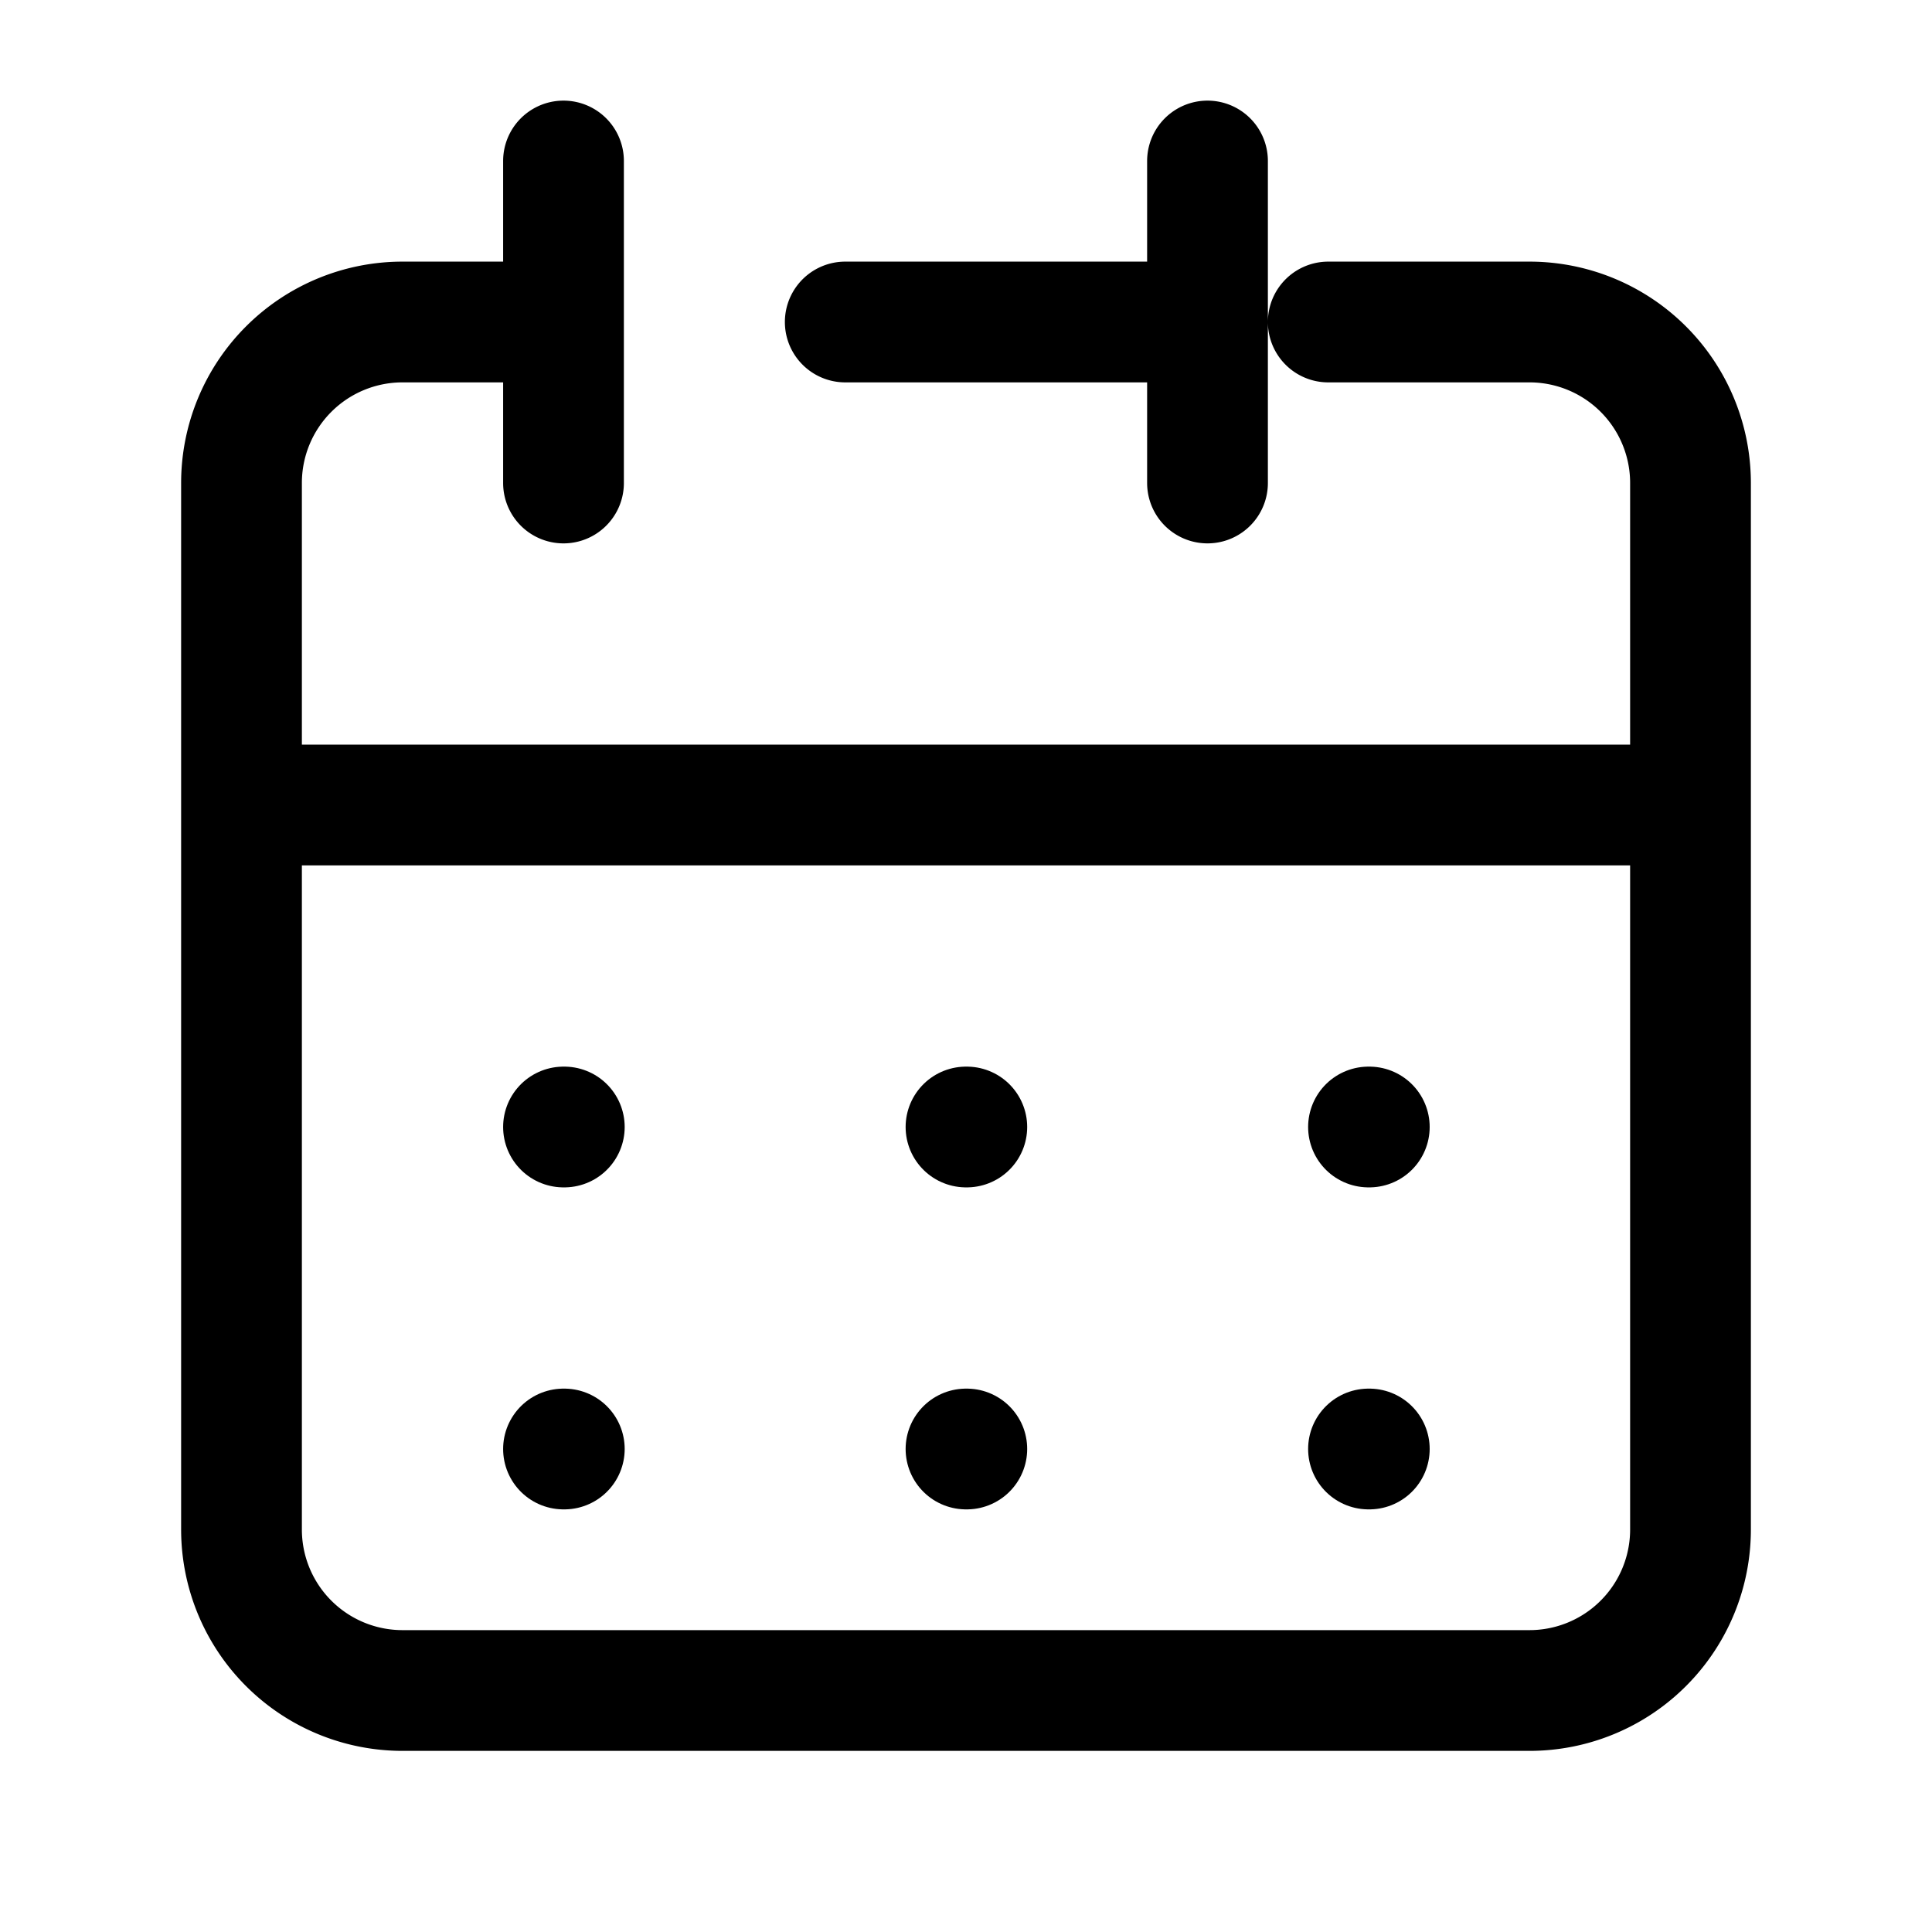
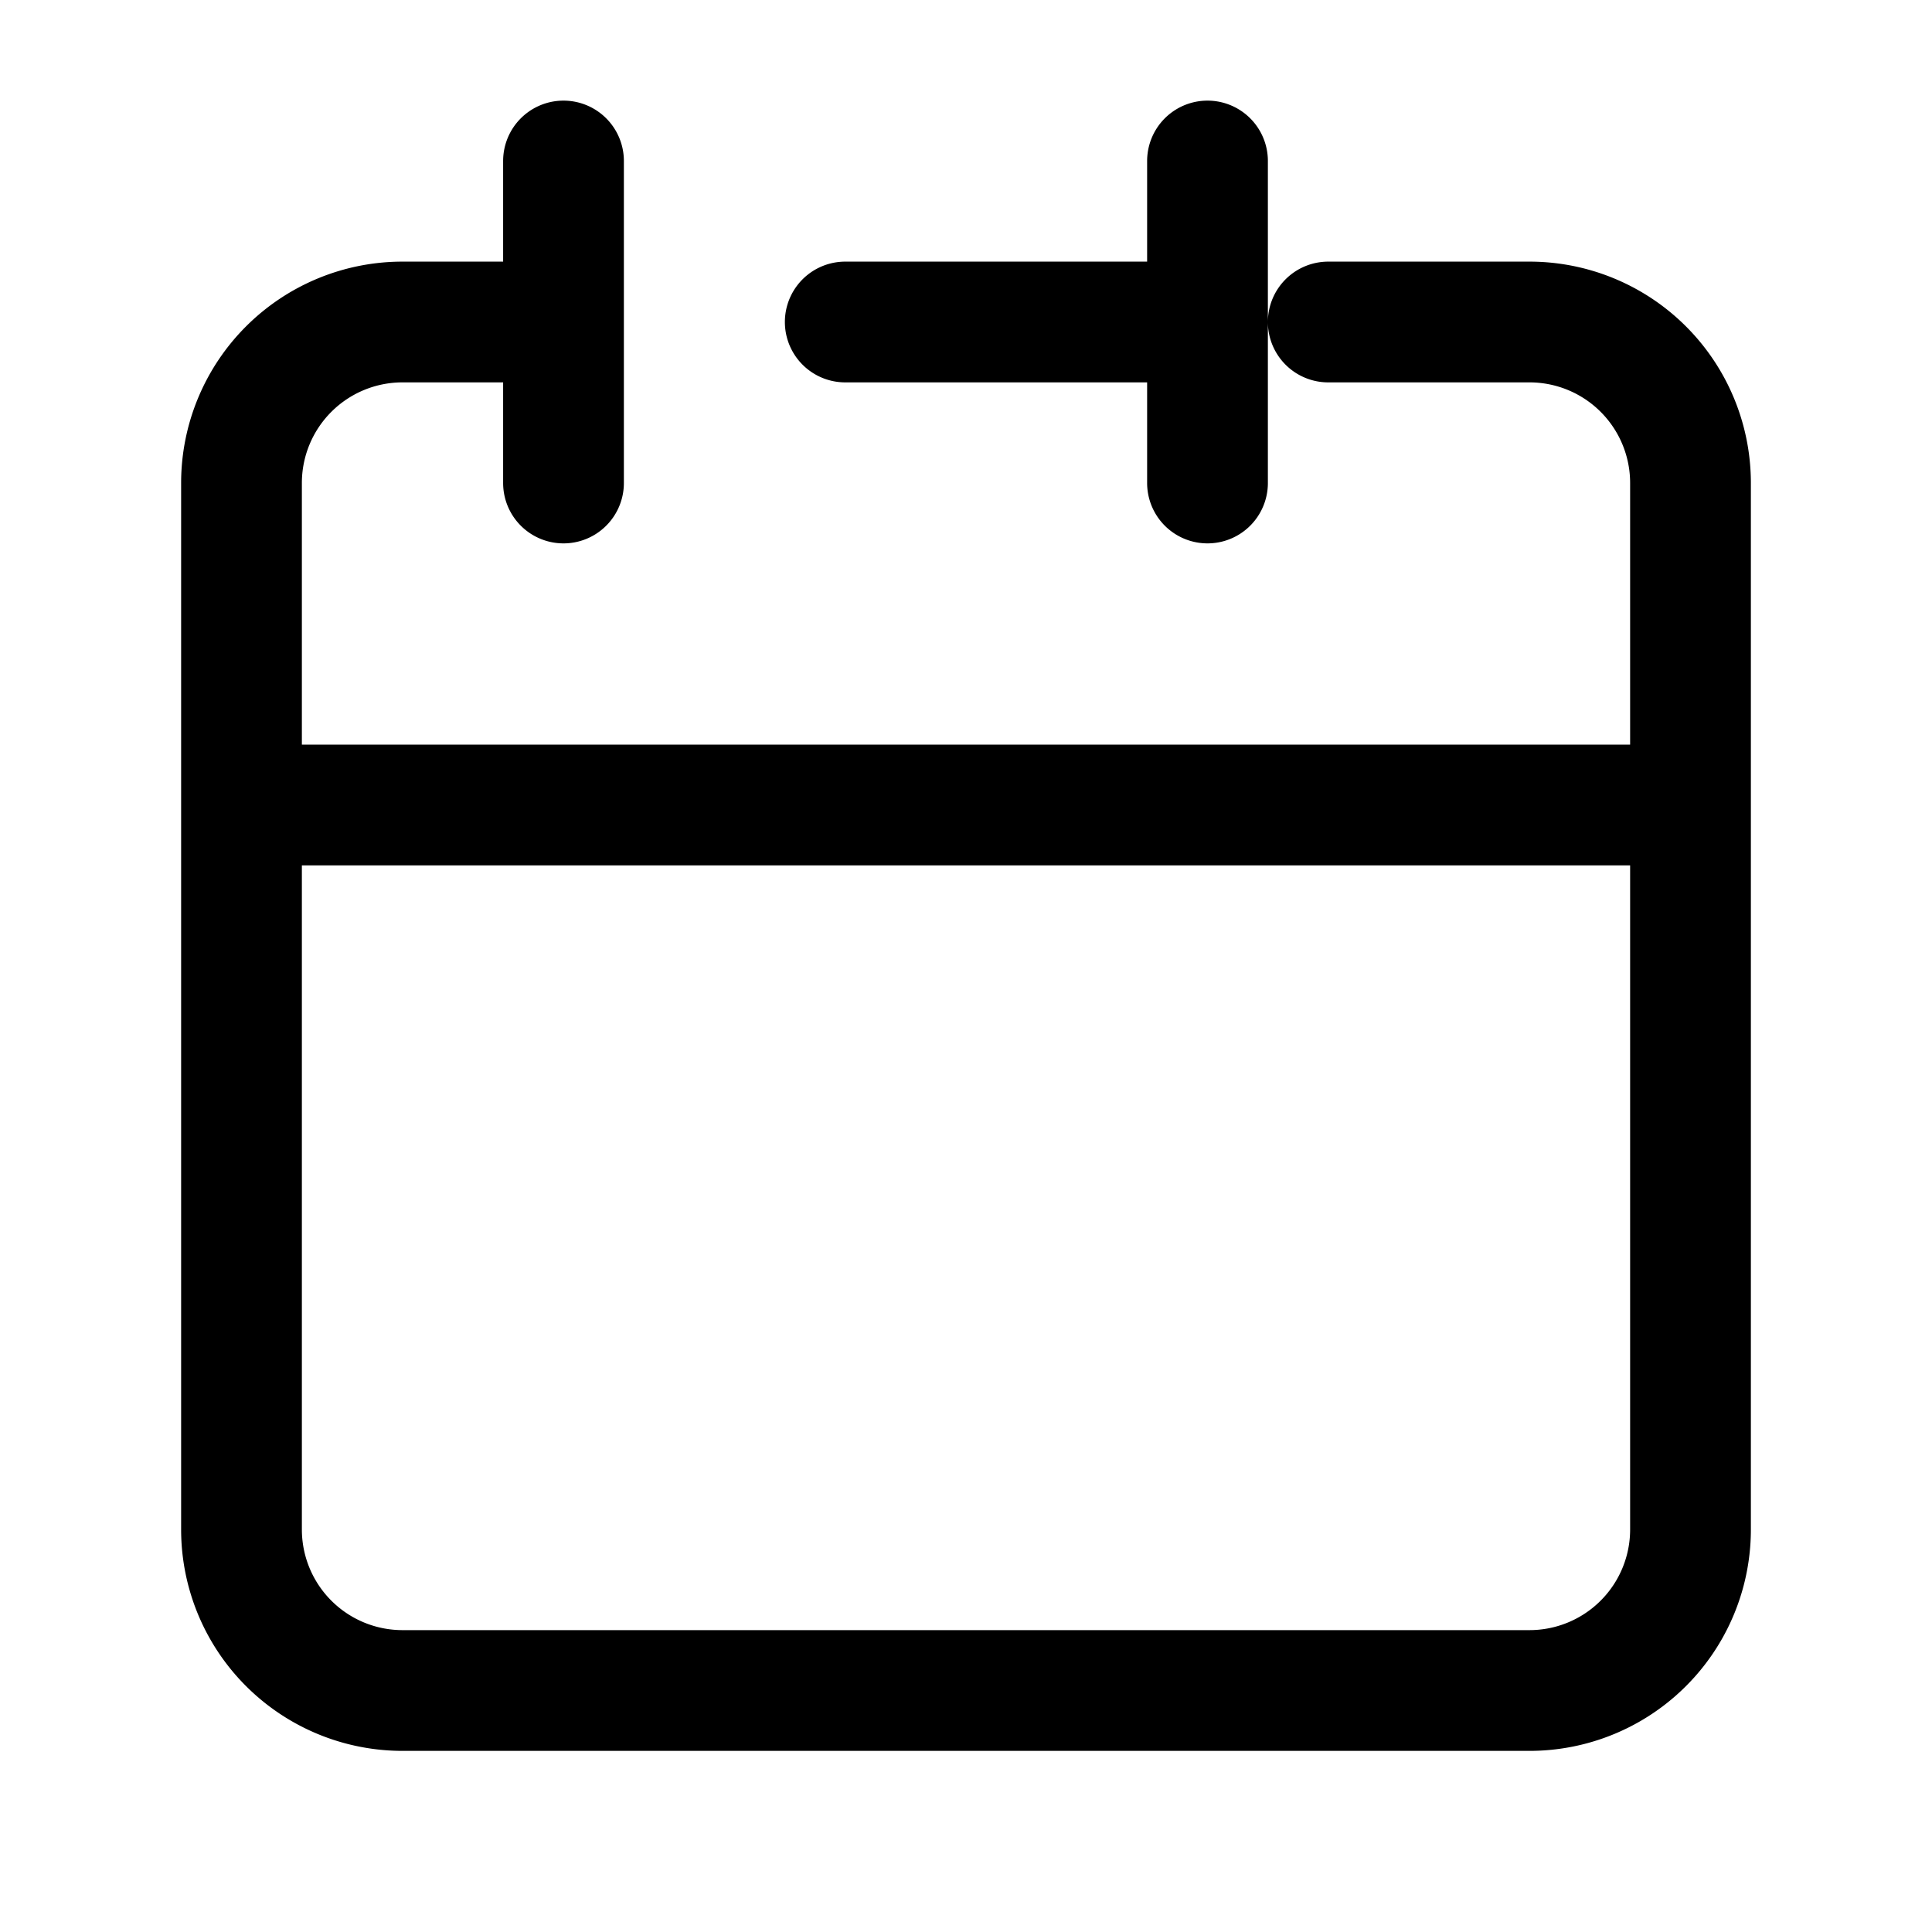
<svg xmlns="http://www.w3.org/2000/svg" width="24px" height="24px" viewBox="0 0 24 24" stroke-width="1.5" fill="none" color="currentColor">
  <path d="M15 4V2m0 2v2m0-2h-4.5M3 10v9a2 2 0 002 2h14a2 2 0 002-2v-9H3zM3 10V6a2 2 0 012-2h2M7 2v4M21 10V6a2 2 0 00-2-2h-2.5" stroke="currentColor" stroke-width="1.5" stroke-linecap="round" stroke-linejoin="round" />
-   <path d="M7 14h.01M12 14h.01M17 14h.01M7 18h.01M12 18h.01M17 18h.01" stroke="currentColor" stroke-width="1.5" stroke-linecap="round" stroke-linejoin="round" />
</svg>